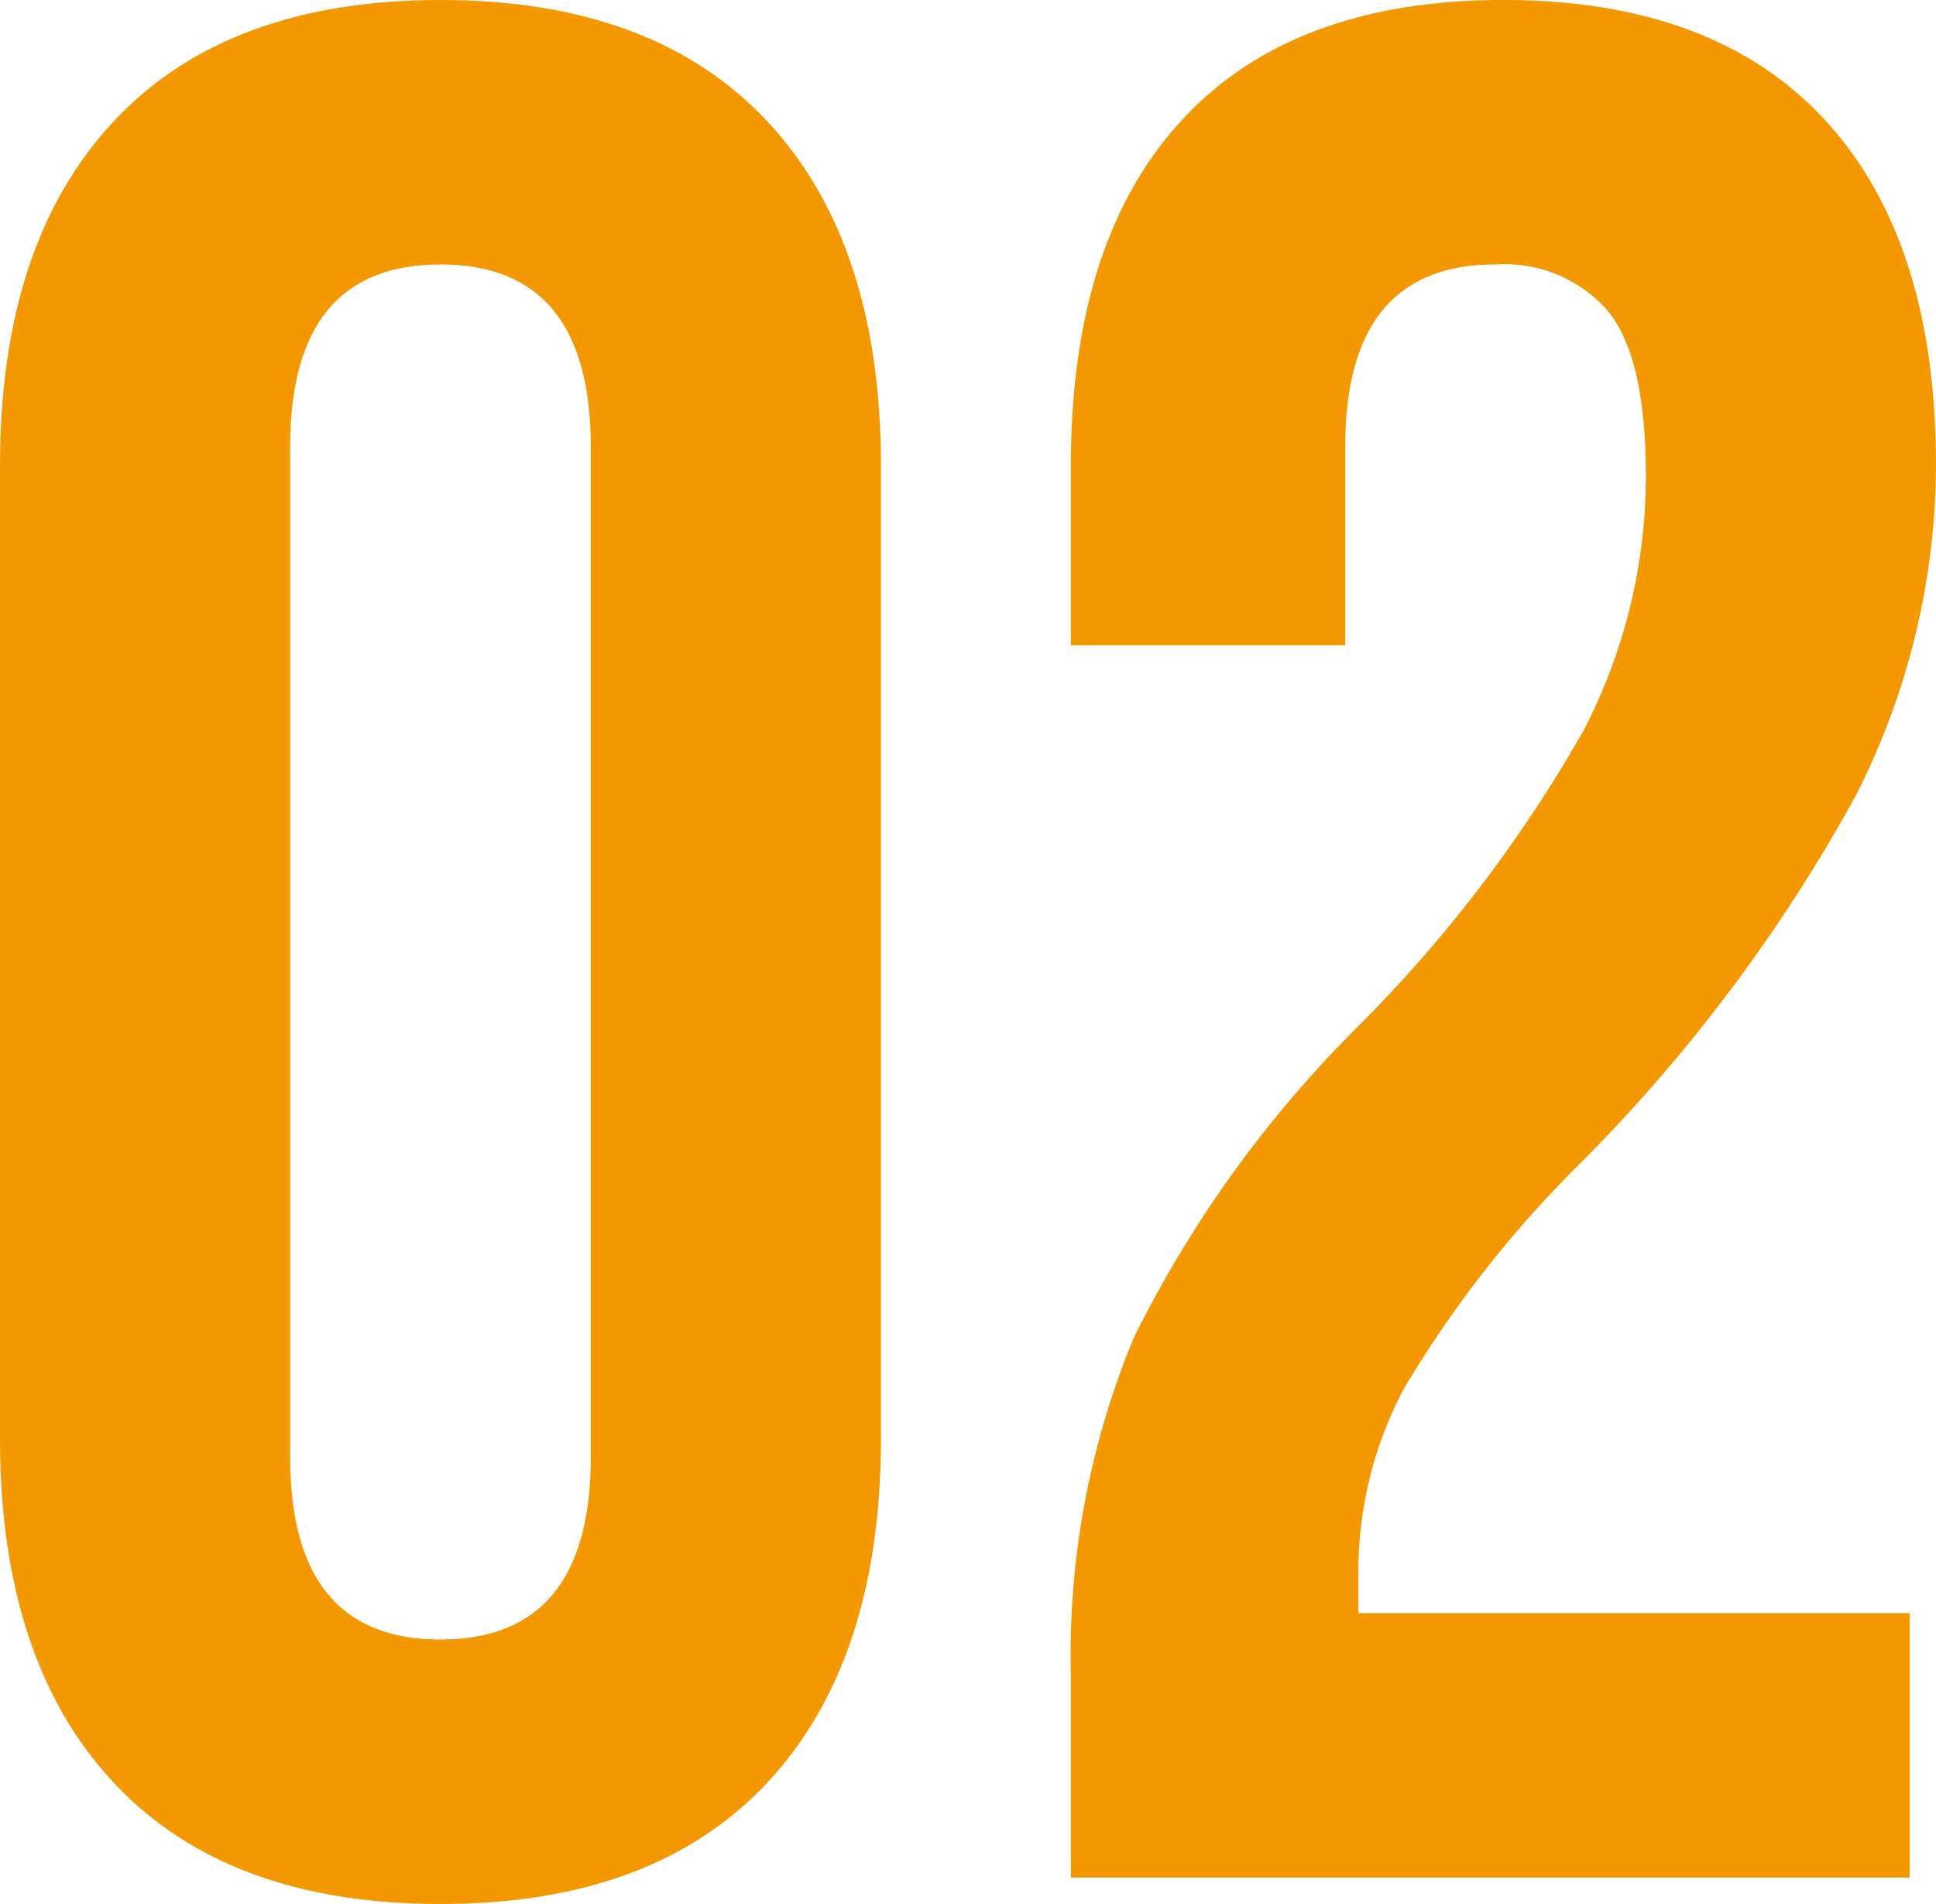
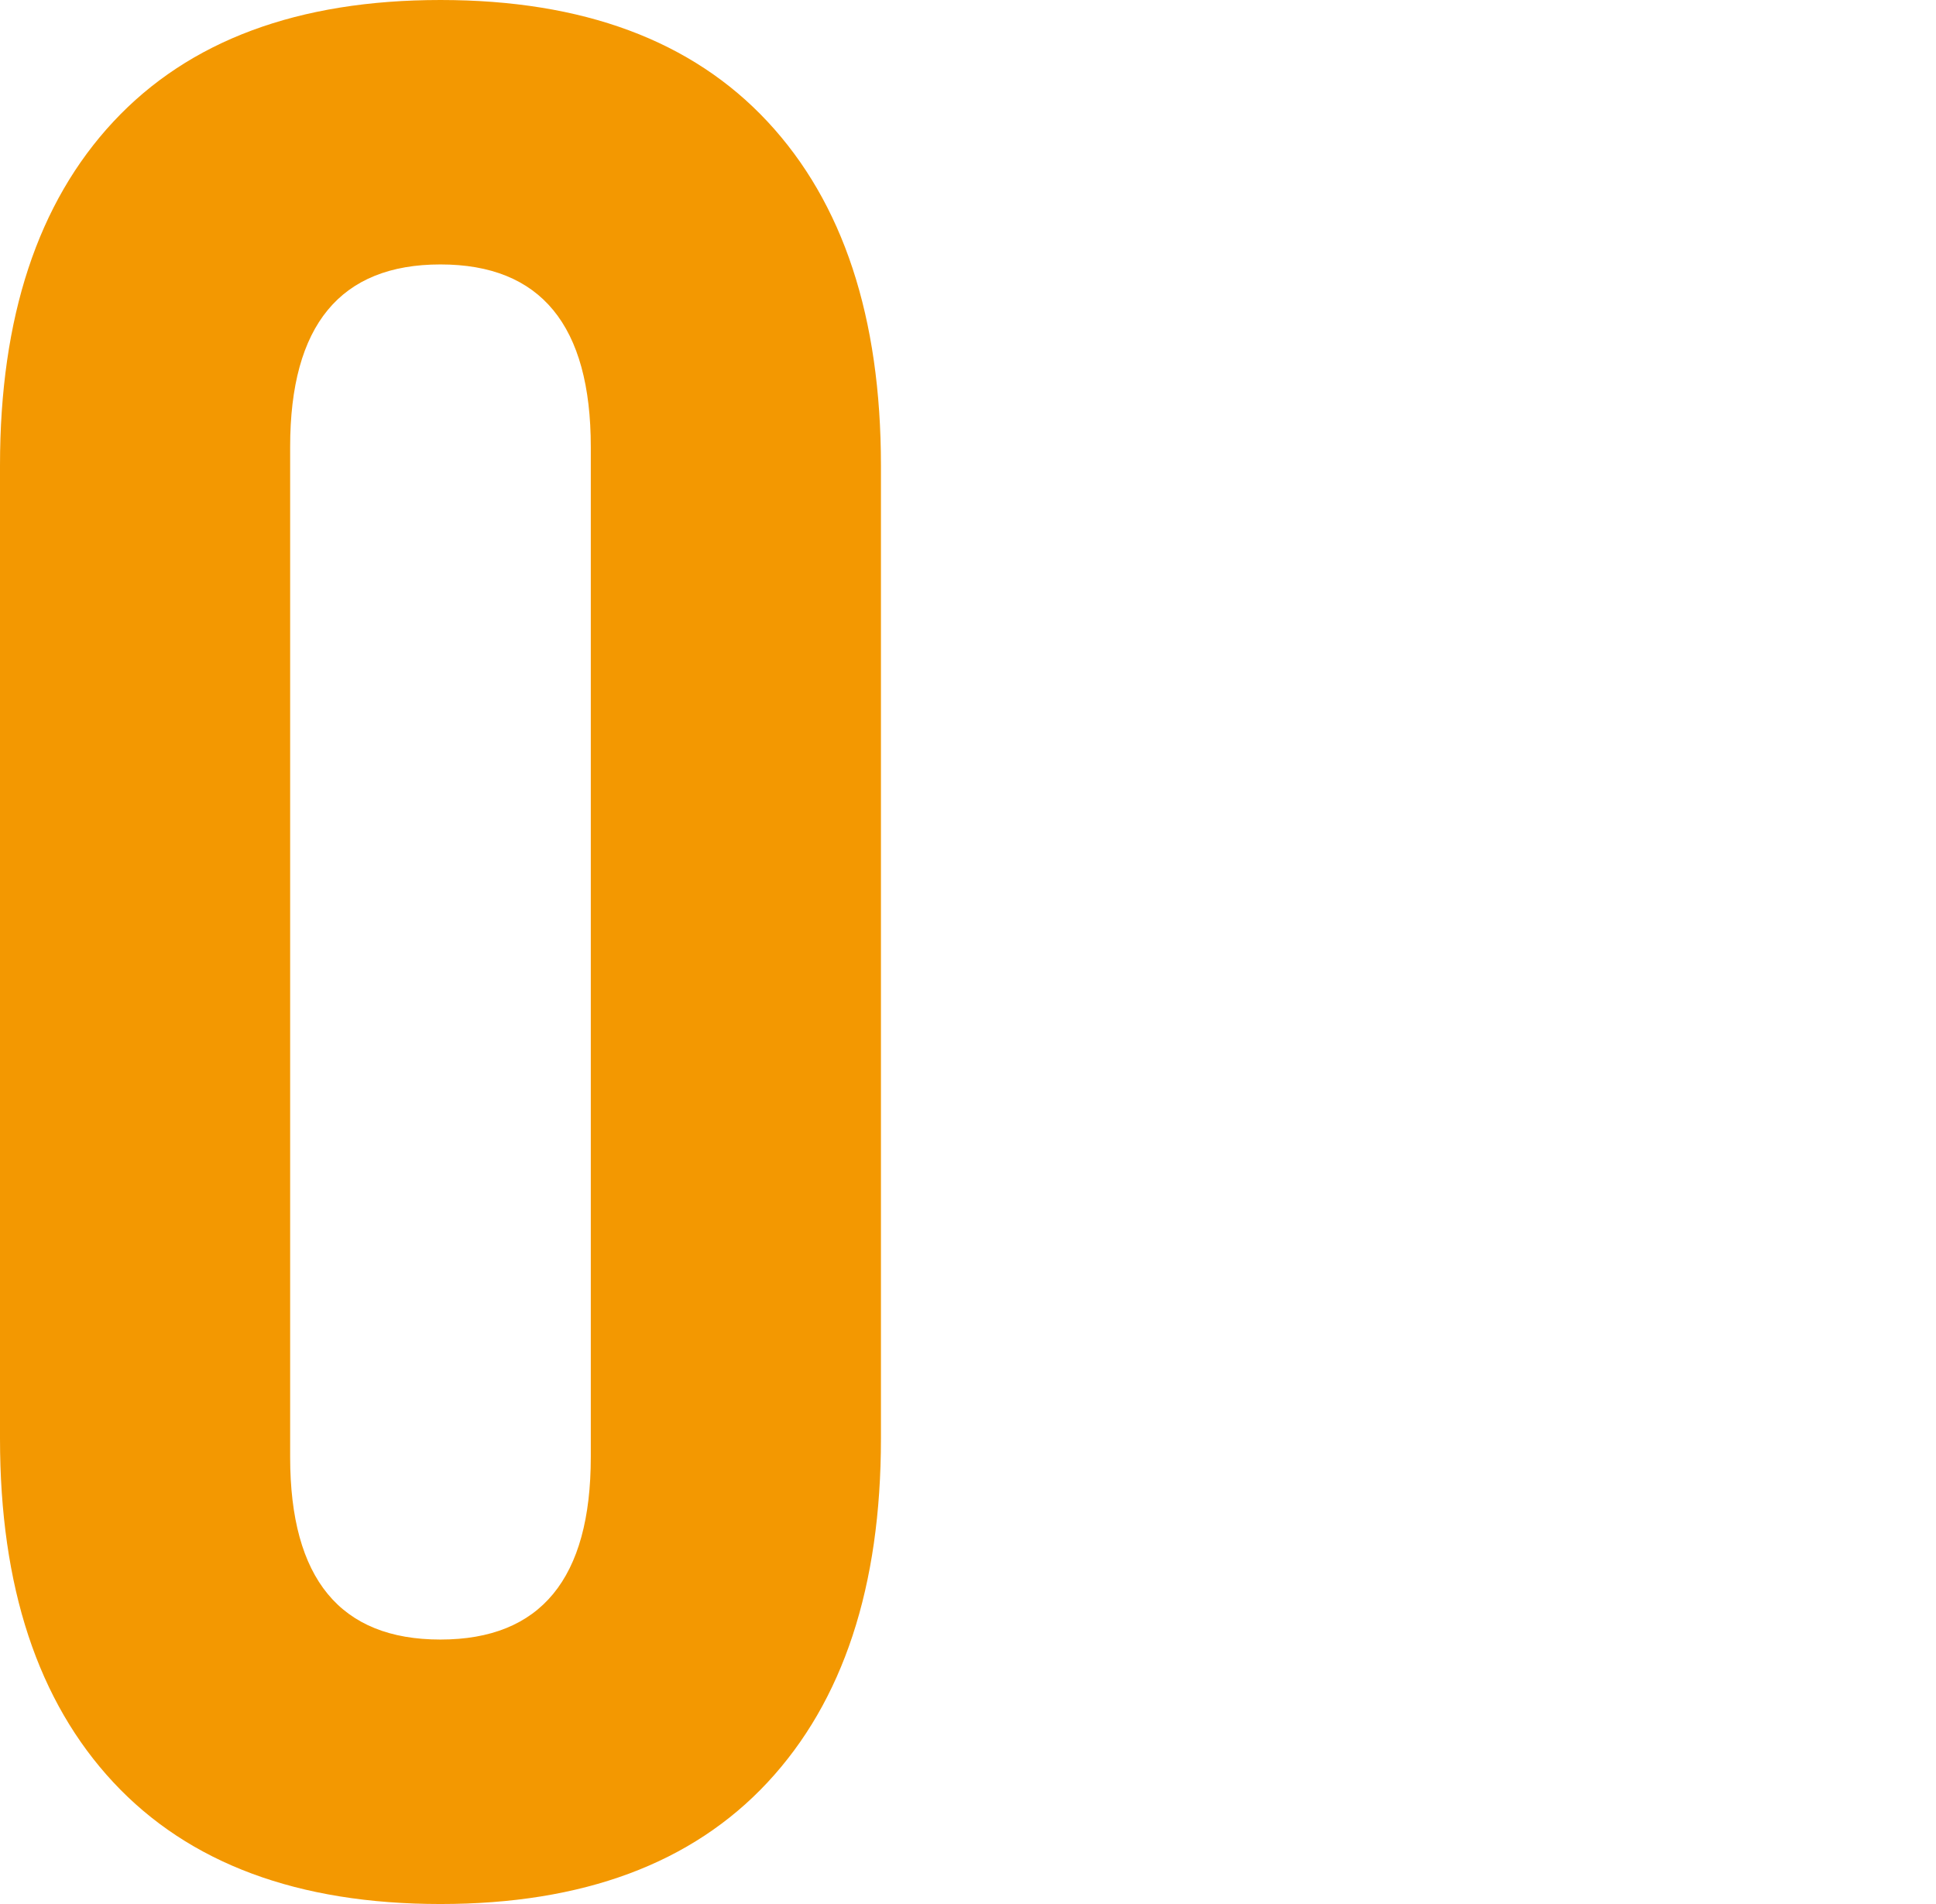
<svg xmlns="http://www.w3.org/2000/svg" width="61" height="60" viewBox="0 0 61 60">
  <g id="_02" data-name="02" transform="translate(-20 -5960)">
    <path id="パス_283" data-name="パス 283" d="M3.573,56.167Q0,52.333,0,45.333V14.666q0-7,3.573-10.833T13.878,0q6.734,0,10.306,3.833t3.573,10.833V45.333q0,7-3.573,10.834T13.878,60Q7.146,60,3.573,56.167M18.615,45.916V14.084q0-5.751-4.737-5.751T9.142,14.084V45.916q0,5.752,4.736,5.75t4.737-5.75" transform="translate(20 5960)" fill="#f39801" />
-     <path id="パス_284" data-name="パス 284" d="M33.742,52.834a26.092,26.092,0,0,1,1.994-10.708,37.064,37.064,0,0,1,7.147-9.875A43.6,43.6,0,0,0,49.906,23a17.393,17.393,0,0,0,1.953-8q0-3.75-1.205-5.209a4.323,4.323,0,0,0-3.532-1.458q-4.739,0-4.736,5.75v6.25H33.742V14.667q0-7.081,3.49-10.875T47.372,0Q54.019,0,57.51,3.792T61,14.667a23.089,23.089,0,0,1-2.534,10.417A51.369,51.369,0,0,1,49.7,36.75a35.378,35.378,0,0,0-5.485,7.043A12.329,12.329,0,0,0,42.8,49.584v1.25H60.169v8.333H33.742Z" transform="translate(20 5960)" fill="#f39801" />
  </g>
</svg>